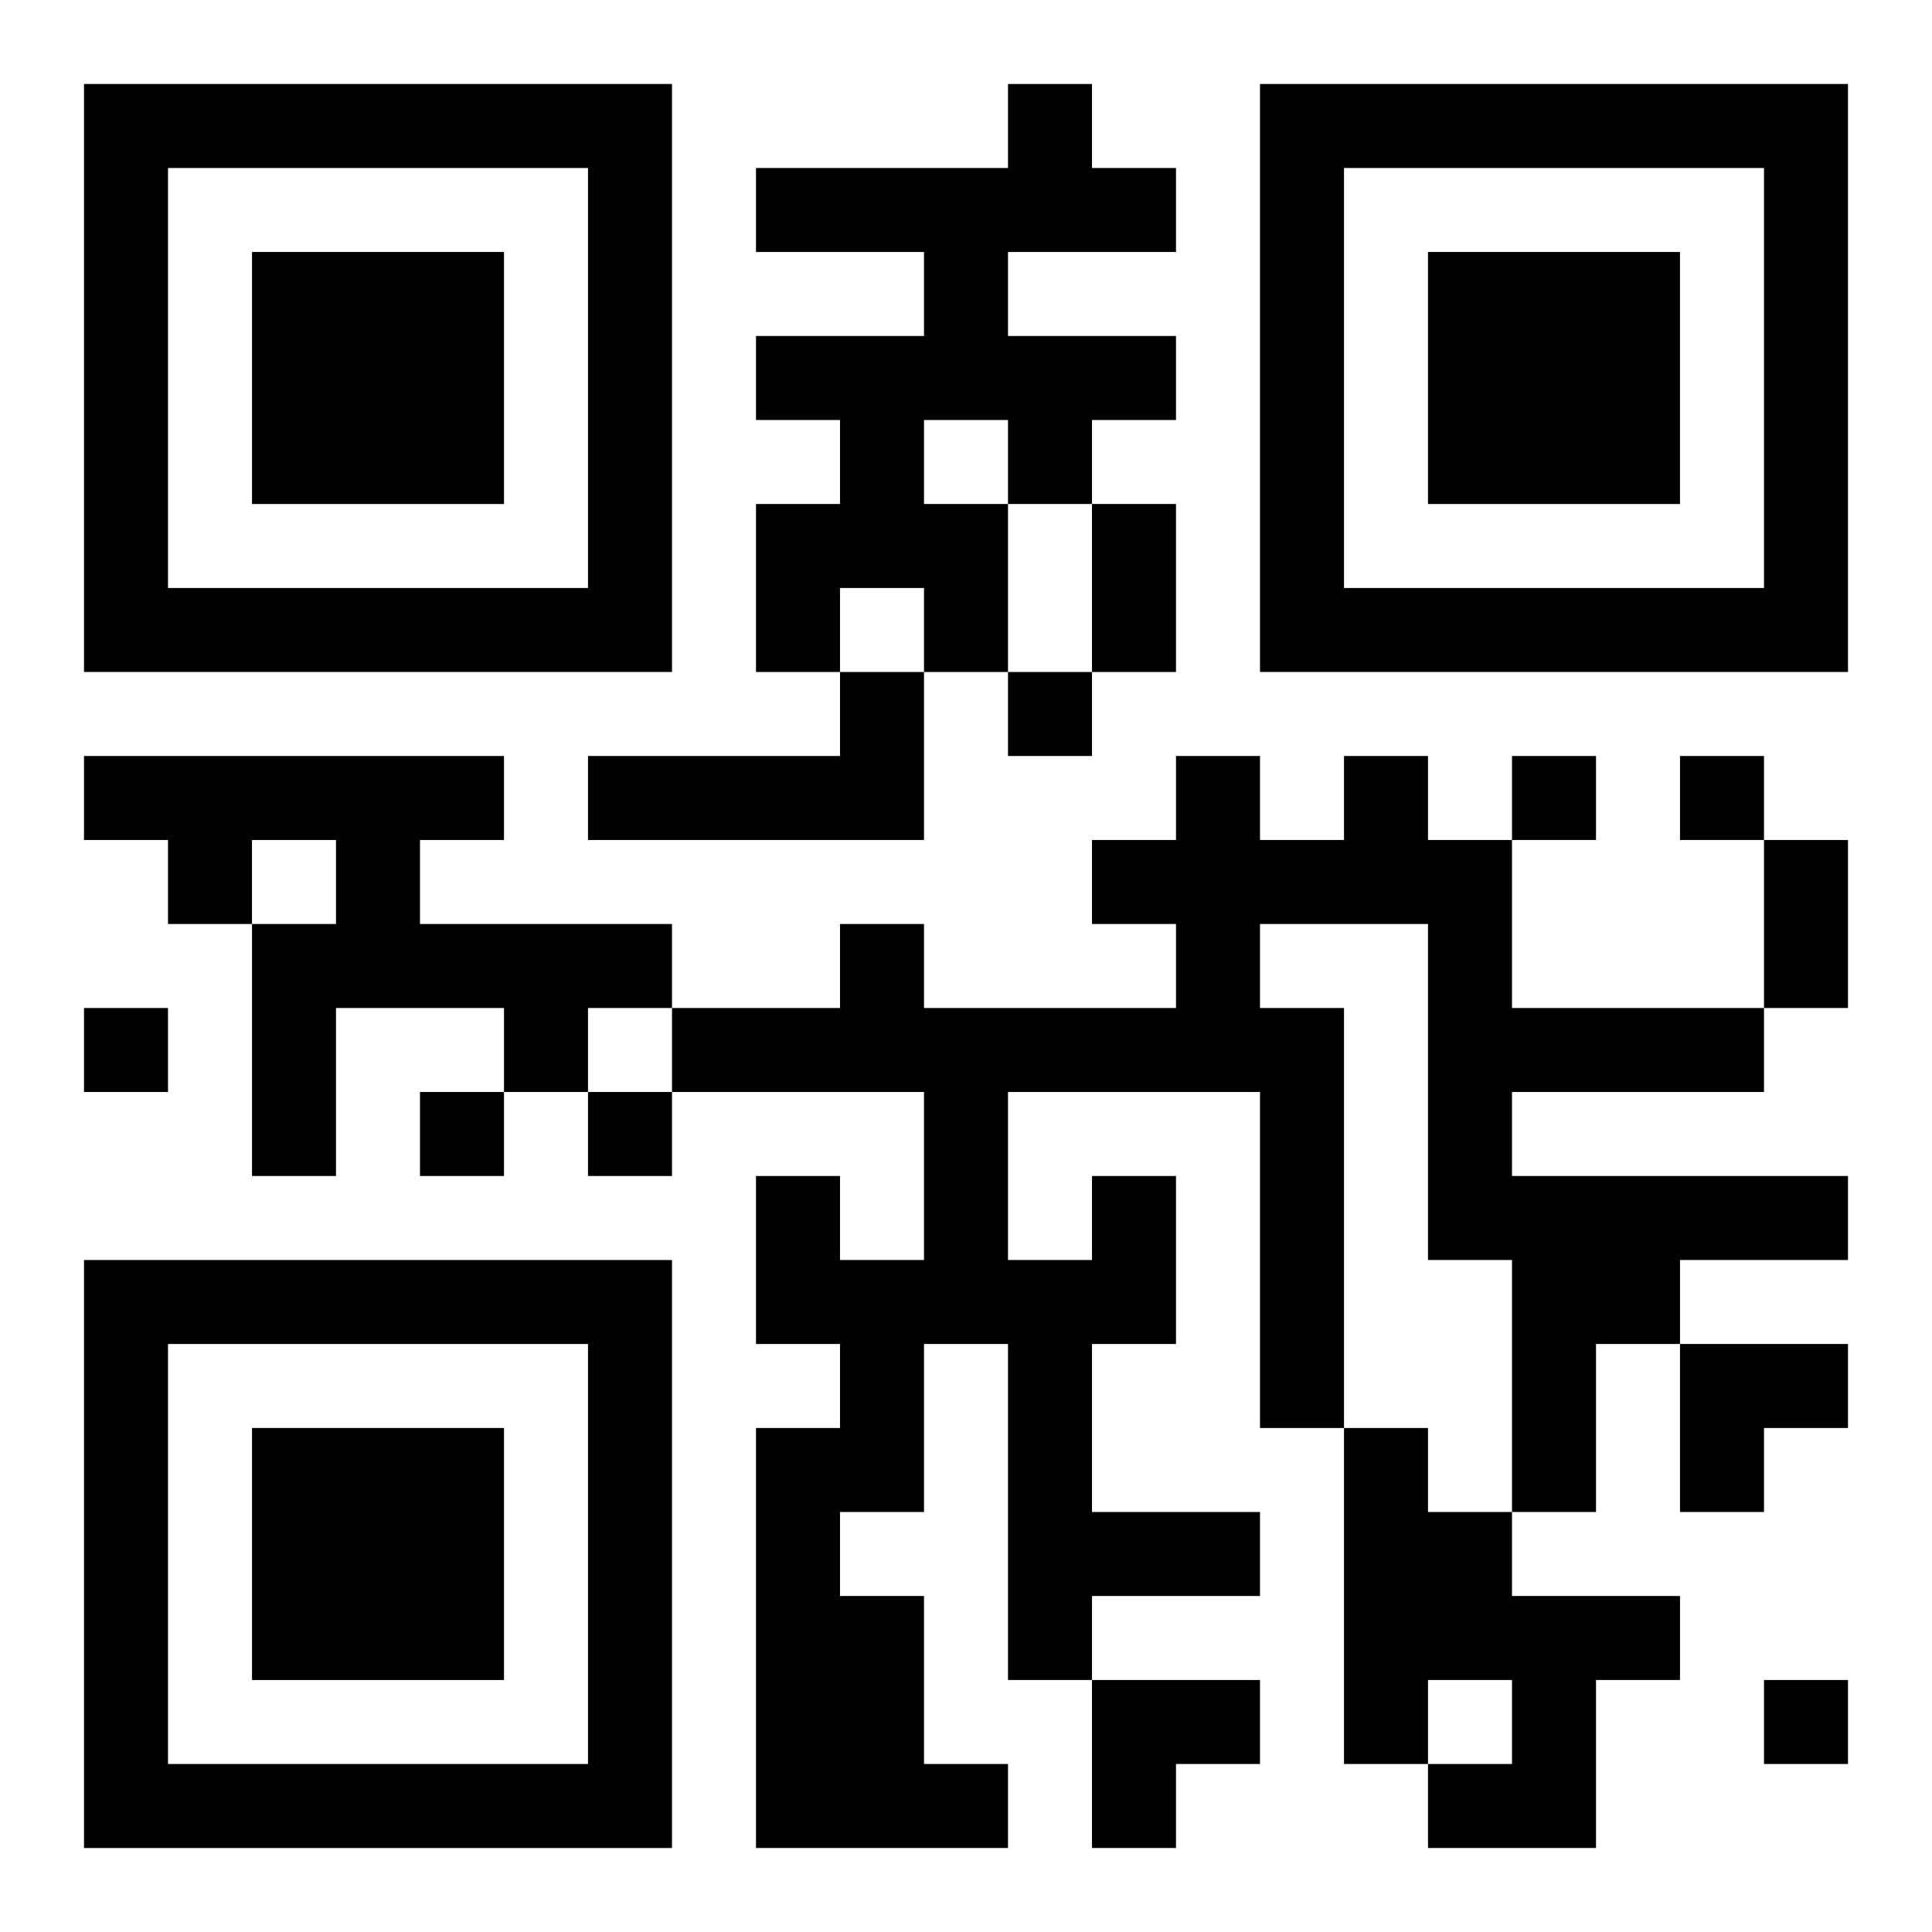
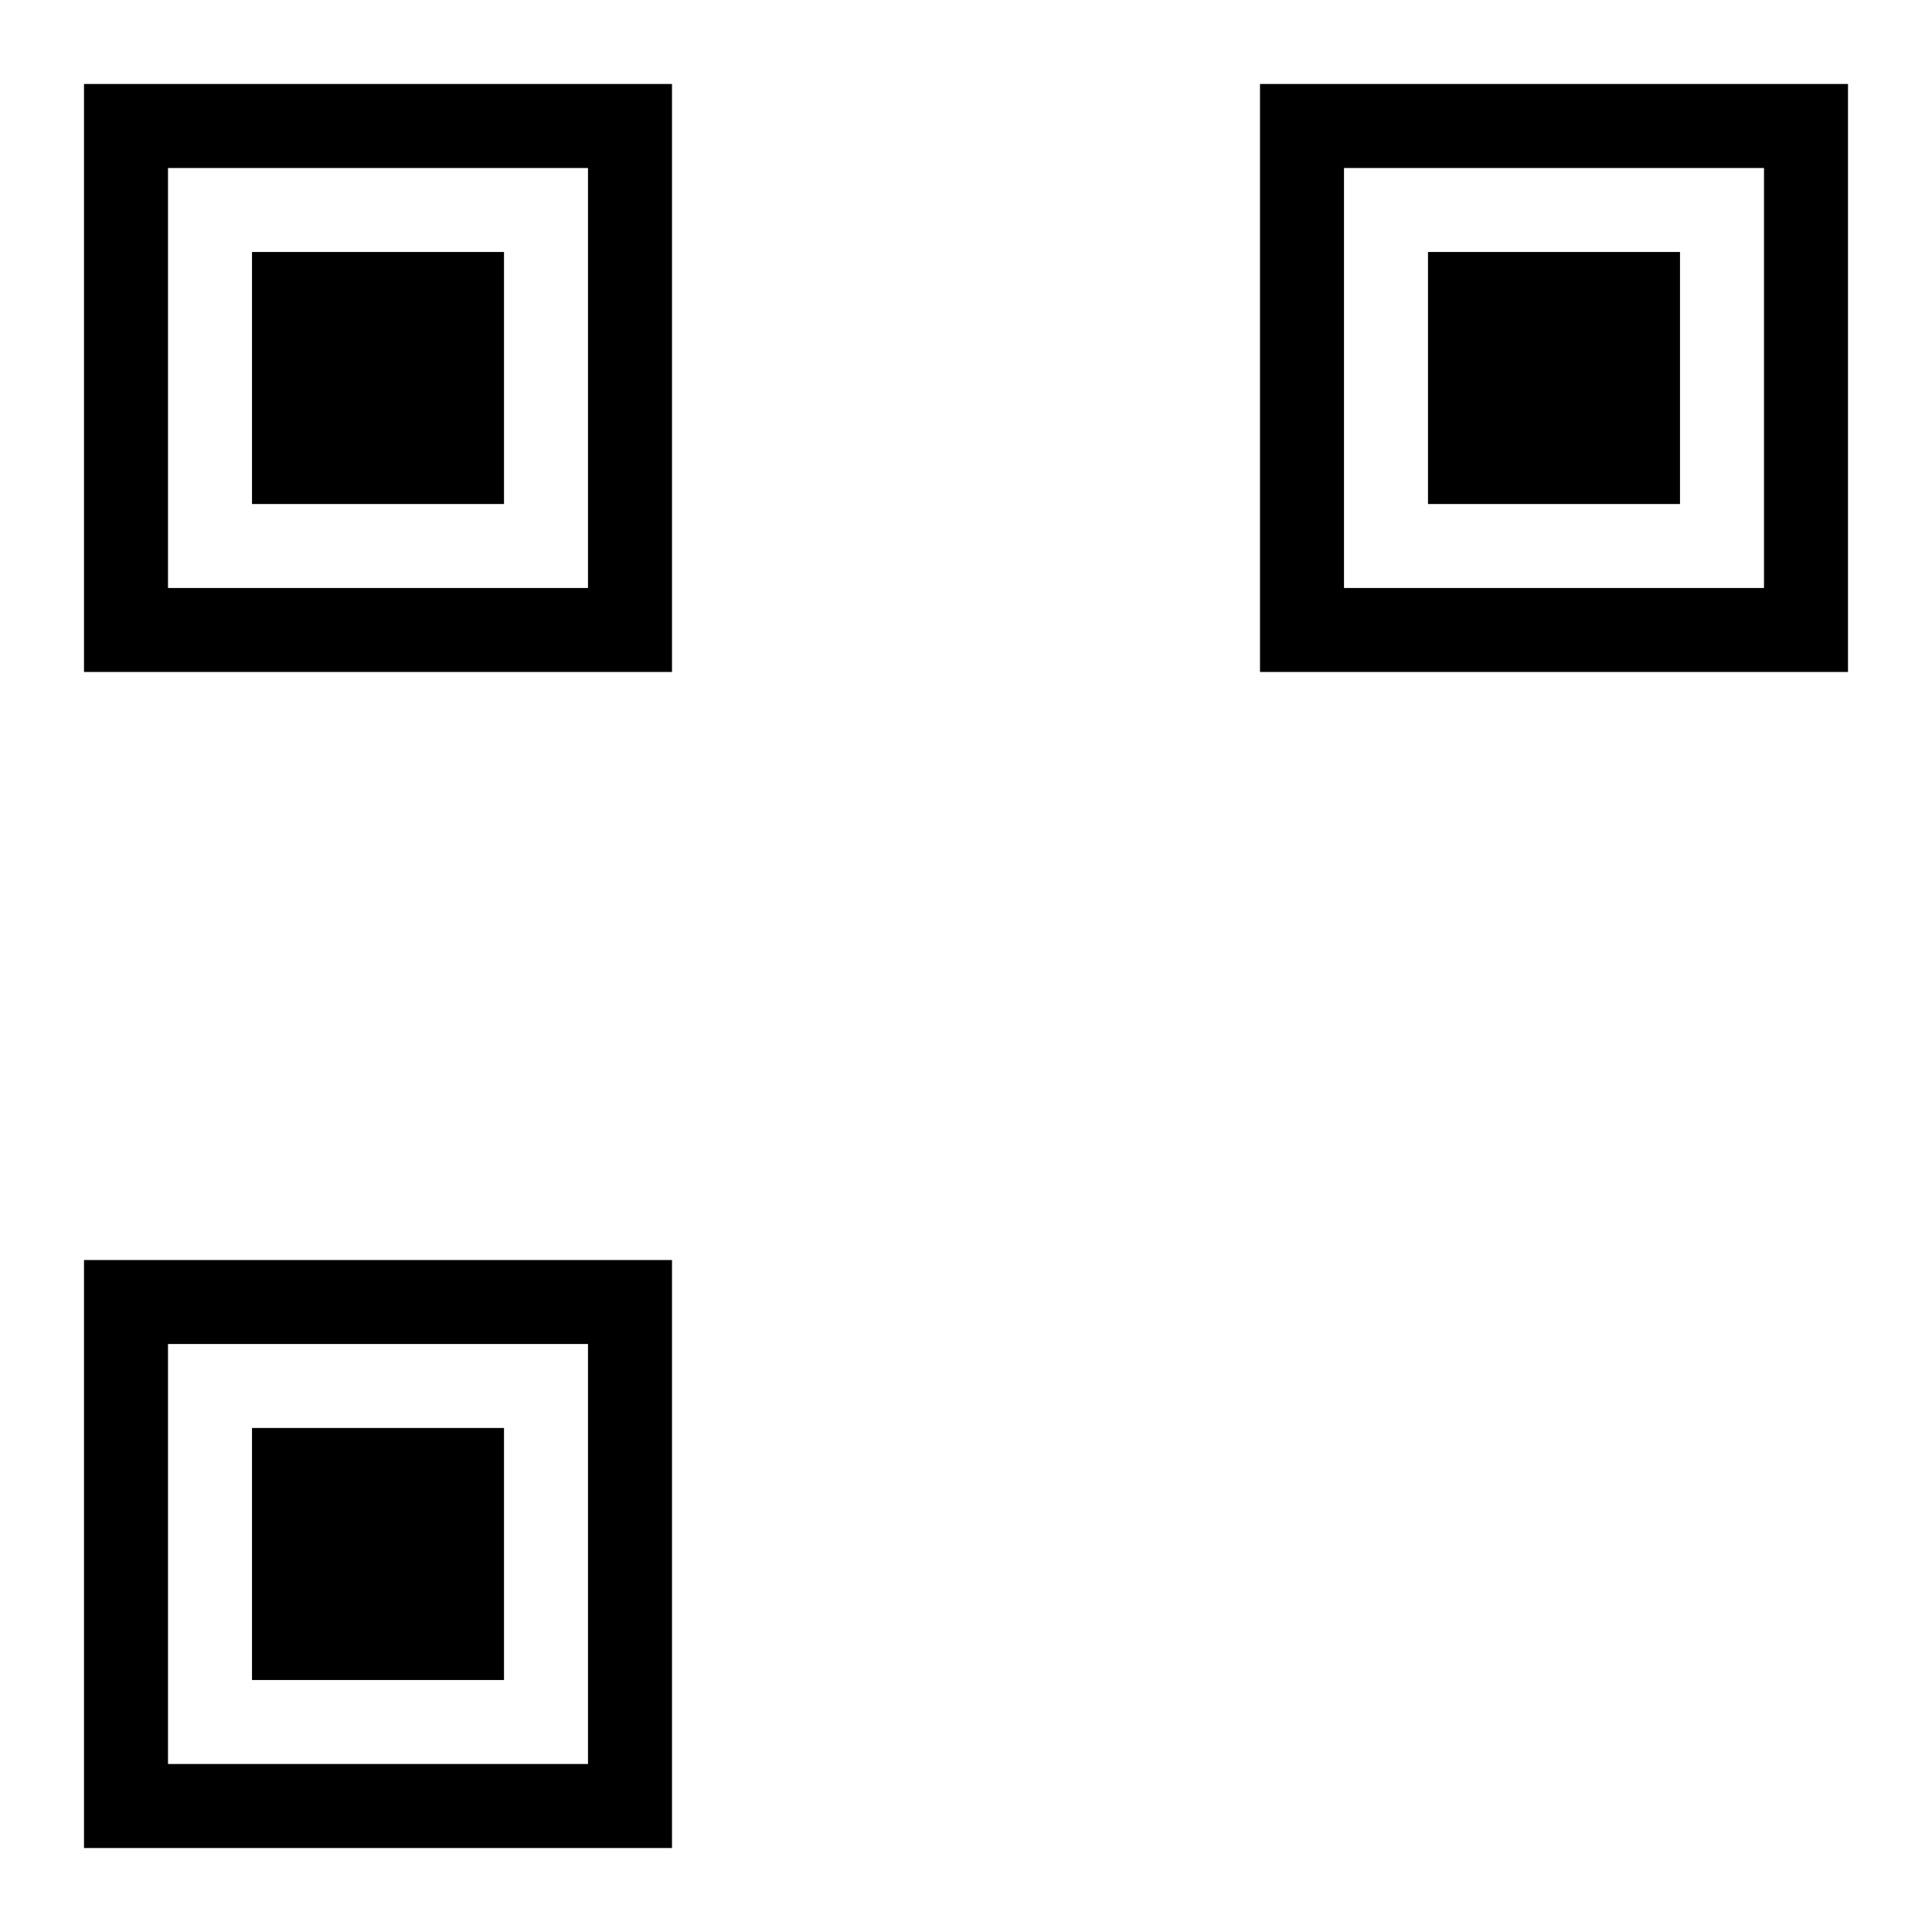
<svg xmlns="http://www.w3.org/2000/svg" xmlns:xlink="http://www.w3.org/1999/xlink" width="250" height="250" baseProfile="full" version="1.1" viewBox="-1 -1 23 23">
  <symbol id="a">
    <path d="m0 7v7h7v-7h-7zm1 1h5v5h-5v-5zm1 1v3h3v-3h-3z" />
  </symbol>
  <use y="-7" xlink:href="#a" />
  <use y="7" xlink:href="#a" />
  <use x="14" y="-7" xlink:href="#a" />
-   <path d="m11 0h1v1h1v1h-2v1h2v1h-1v1h-1v2h-1v-1h-1v1h-1v-2h1v-1h-1v-1h2v-1h-2v-1h3v-1m-1 4v1h1v-1h-1m-1 3h1v2h-4v-1h3v-1m-9 1h5v1h-1v1h3v1h-1v1h-1v-1h-2v2h-1v-3h1v-1h-1v1h-1v-1h-1v-1m12 5h1v2h-1v2h2v1h-2v1h-1v-4h-1v2h-1v1h1v2h1v1h-3v-5h1v-1h-1v-2h1v1h1v-2h-3v-1h2v-1h1v1h3v-1h-1v-1h1v-1h1v1h1v-1h1v1h1v2h3v1h-3v1h4v1h-2v1h-1v2h-1v-3h-1v-4h-2v1h1v5h-1v-4h-3v2h1v-1m3 3h1v1h1v1h2v1h-1v2h-2v-1h1v-1h-1v1h-1v-4m-4-9v1h1v-1h-1m6 1v1h1v-1h-1m2 0v1h1v-1h-1m-19 3v1h1v-1h-1m4 1v1h1v-1h-1m2 0v1h1v-1h-1m14 7v1h1v-1h-1m-8-14h1v2h-1v-2m8 4h1v2h-1v-2m-1 6h2v1h-1v1h-1zm-7 4h2v1h-1v1h-1z" />
</svg>